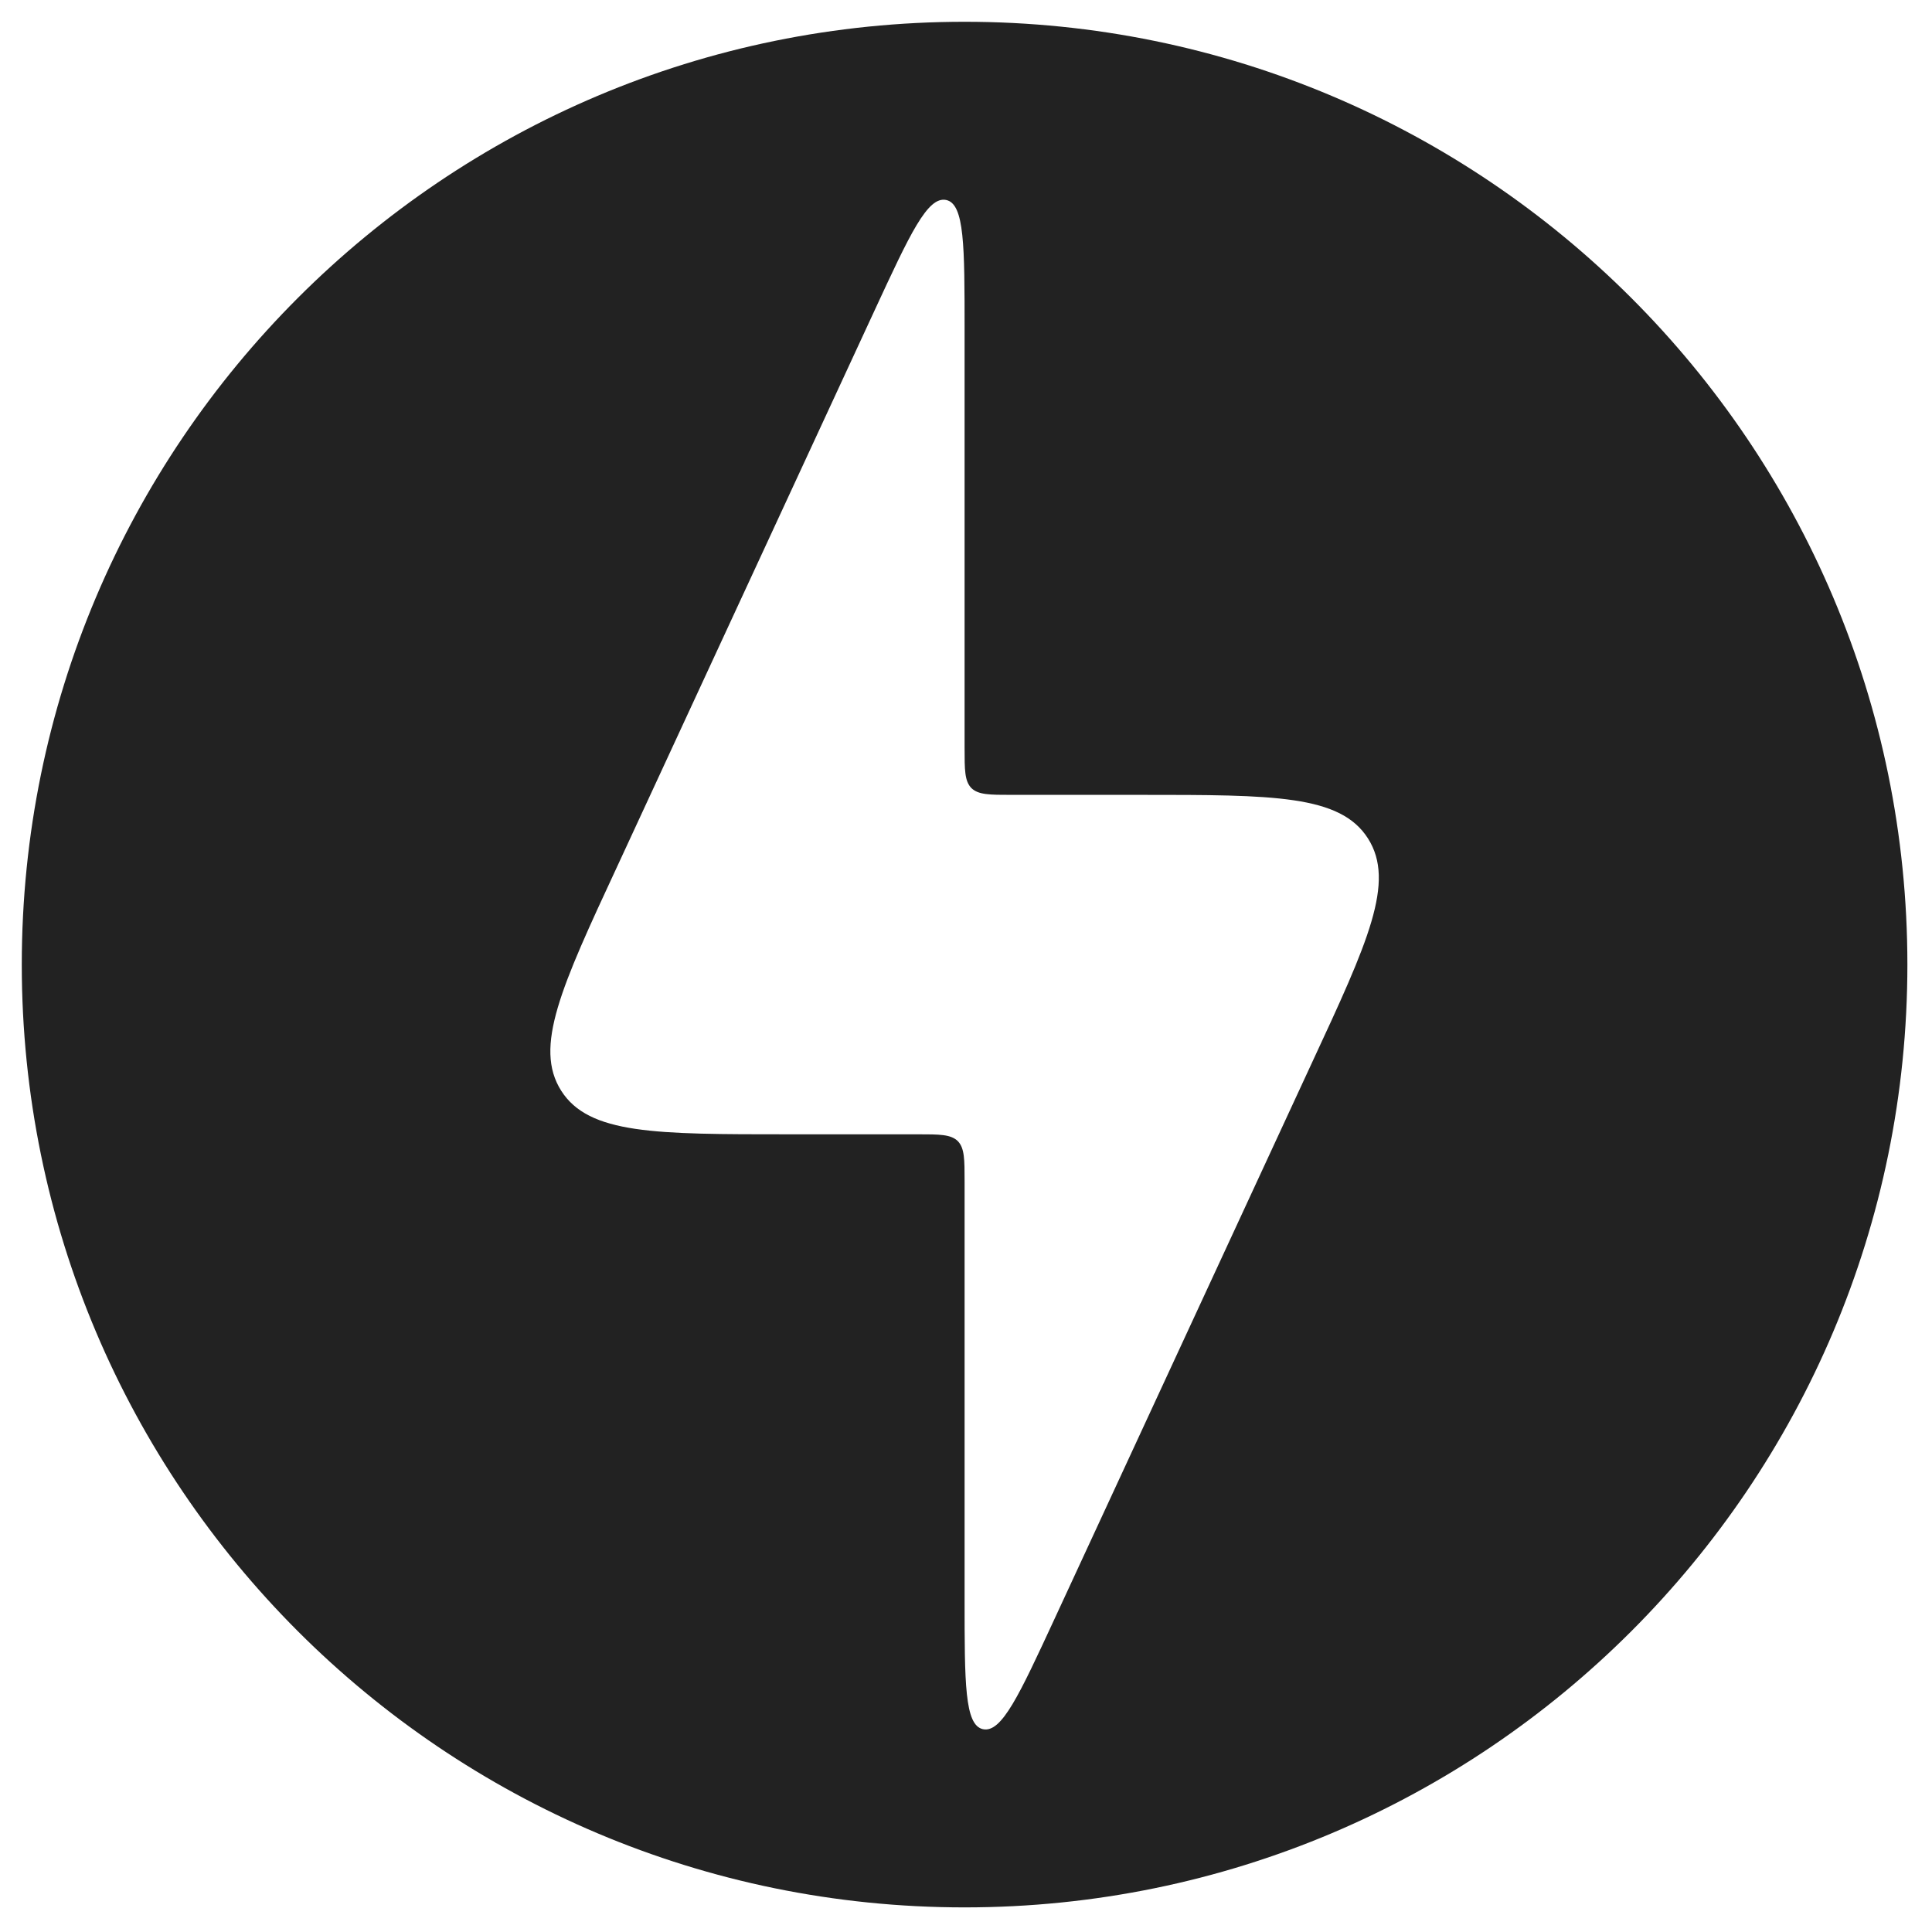
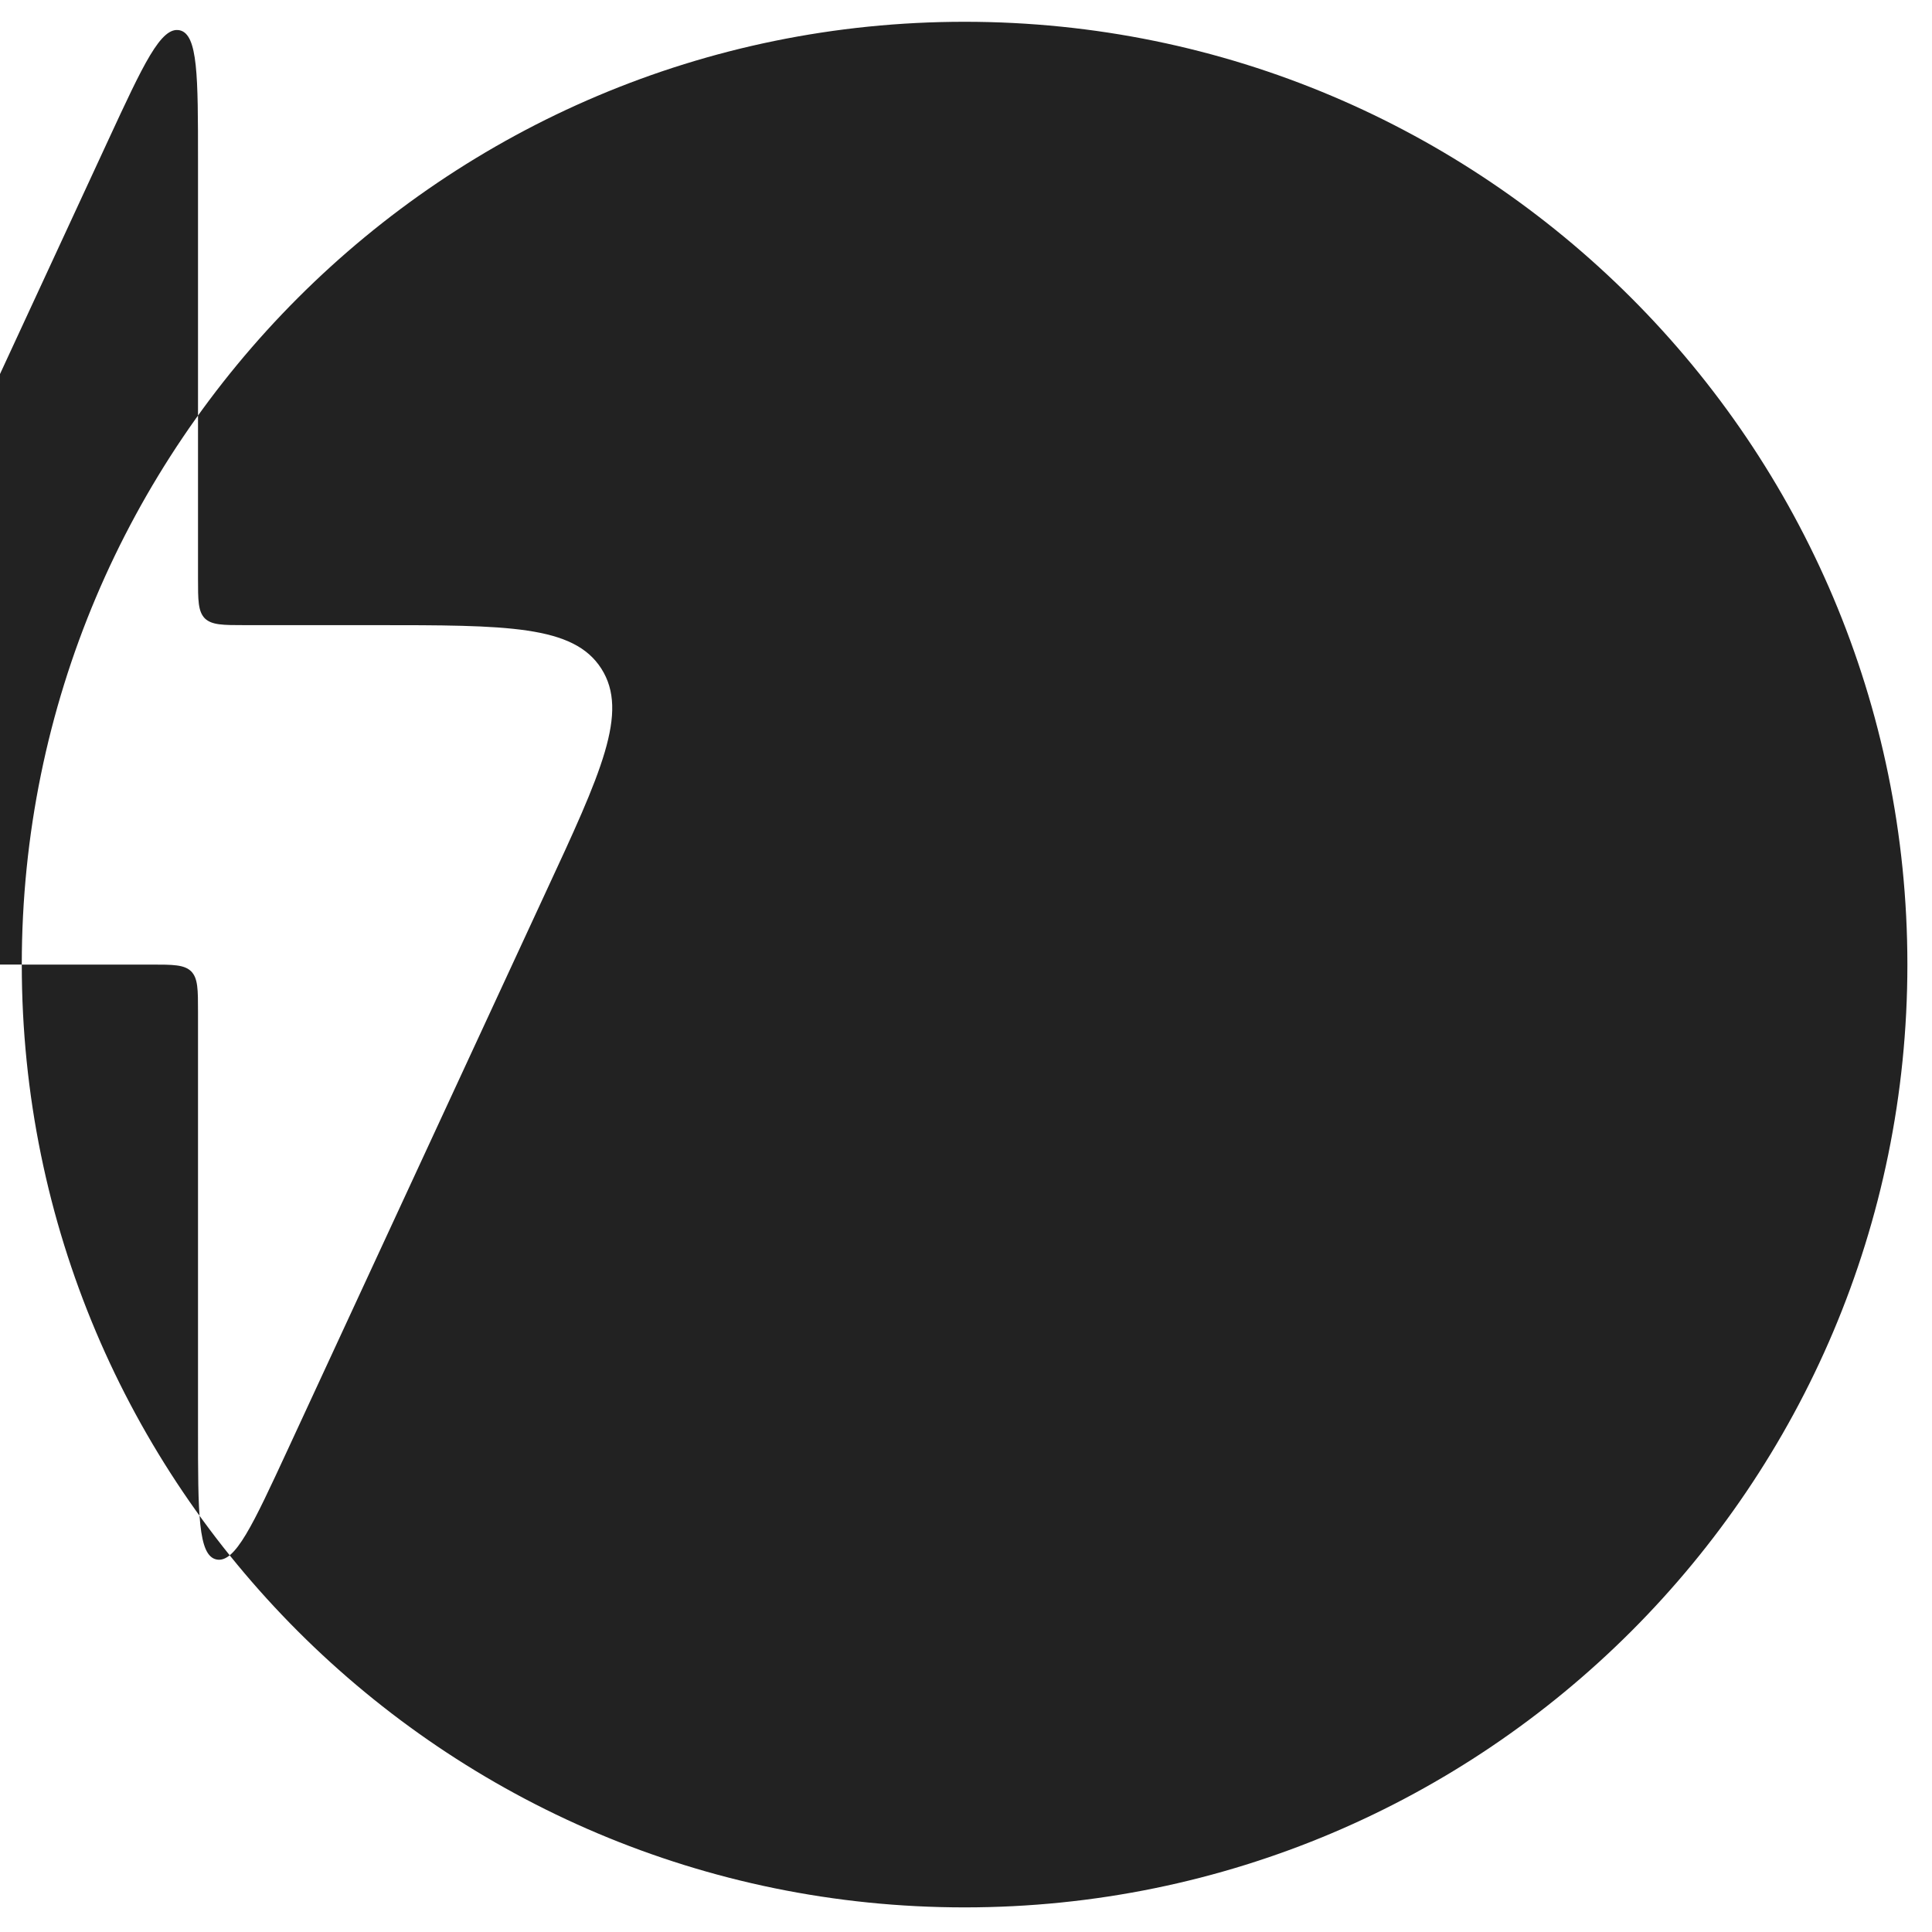
<svg xmlns="http://www.w3.org/2000/svg" version="1.2" viewBox="0 0 683 683" width="16" height="16">
  <title>lightning-1-svgrepo-com</title>
  <style>
		.s0 { fill: #222222 } 
	</style>
-   <path fill-rule="evenodd" class="s0" d="m7.7 341c0-184.1 149.2-333.3 333.3-333.3 184.1 0 333.3 149.2 333.3 333.3 0 184.1-149.2 333.3-333.3 333.3-184.1 0-333.3-149.2-333.3-333.3zm271 60h45.6c7.9 0 11.8 0 14.3 2.4 2.4 2.5 2.4 6.4 2.4 14.3v147.6c0 29.7 0 44.6 6.5 46 6.6 1.4 12.8-12 25.3-39l91-196.6c19.8-42.6 29.6-63.9 19.8-79.3-9.8-15.4-33.3-15.4-80.3-15.4h-45.6c-7.9 0-11.8 0-14.3-2.4-2.4-2.5-2.4-6.4-2.4-14.3v-147.6c0-29.7 0-44.6-6.5-46-6.6-1.4-12.8 12-25.3 39l-91 196.6c-19.8 42.6-29.6 63.9-19.8 79.3 9.8 15.4 33.3 15.4 80.3 15.4z" />
+   <path fill-rule="evenodd" class="s0" d="m7.7 341c0-184.1 149.2-333.3 333.3-333.3 184.1 0 333.3 149.2 333.3 333.3 0 184.1-149.2 333.3-333.3 333.3-184.1 0-333.3-149.2-333.3-333.3zh45.6c7.9 0 11.8 0 14.3 2.4 2.4 2.5 2.4 6.4 2.4 14.3v147.6c0 29.7 0 44.6 6.5 46 6.6 1.4 12.8-12 25.3-39l91-196.6c19.8-42.6 29.6-63.9 19.8-79.3-9.8-15.4-33.3-15.4-80.3-15.4h-45.6c-7.9 0-11.8 0-14.3-2.4-2.4-2.5-2.4-6.4-2.4-14.3v-147.6c0-29.7 0-44.6-6.5-46-6.6-1.4-12.8 12-25.3 39l-91 196.6c-19.8 42.6-29.6 63.9-19.8 79.3 9.8 15.4 33.3 15.4 80.3 15.4z" />
</svg>